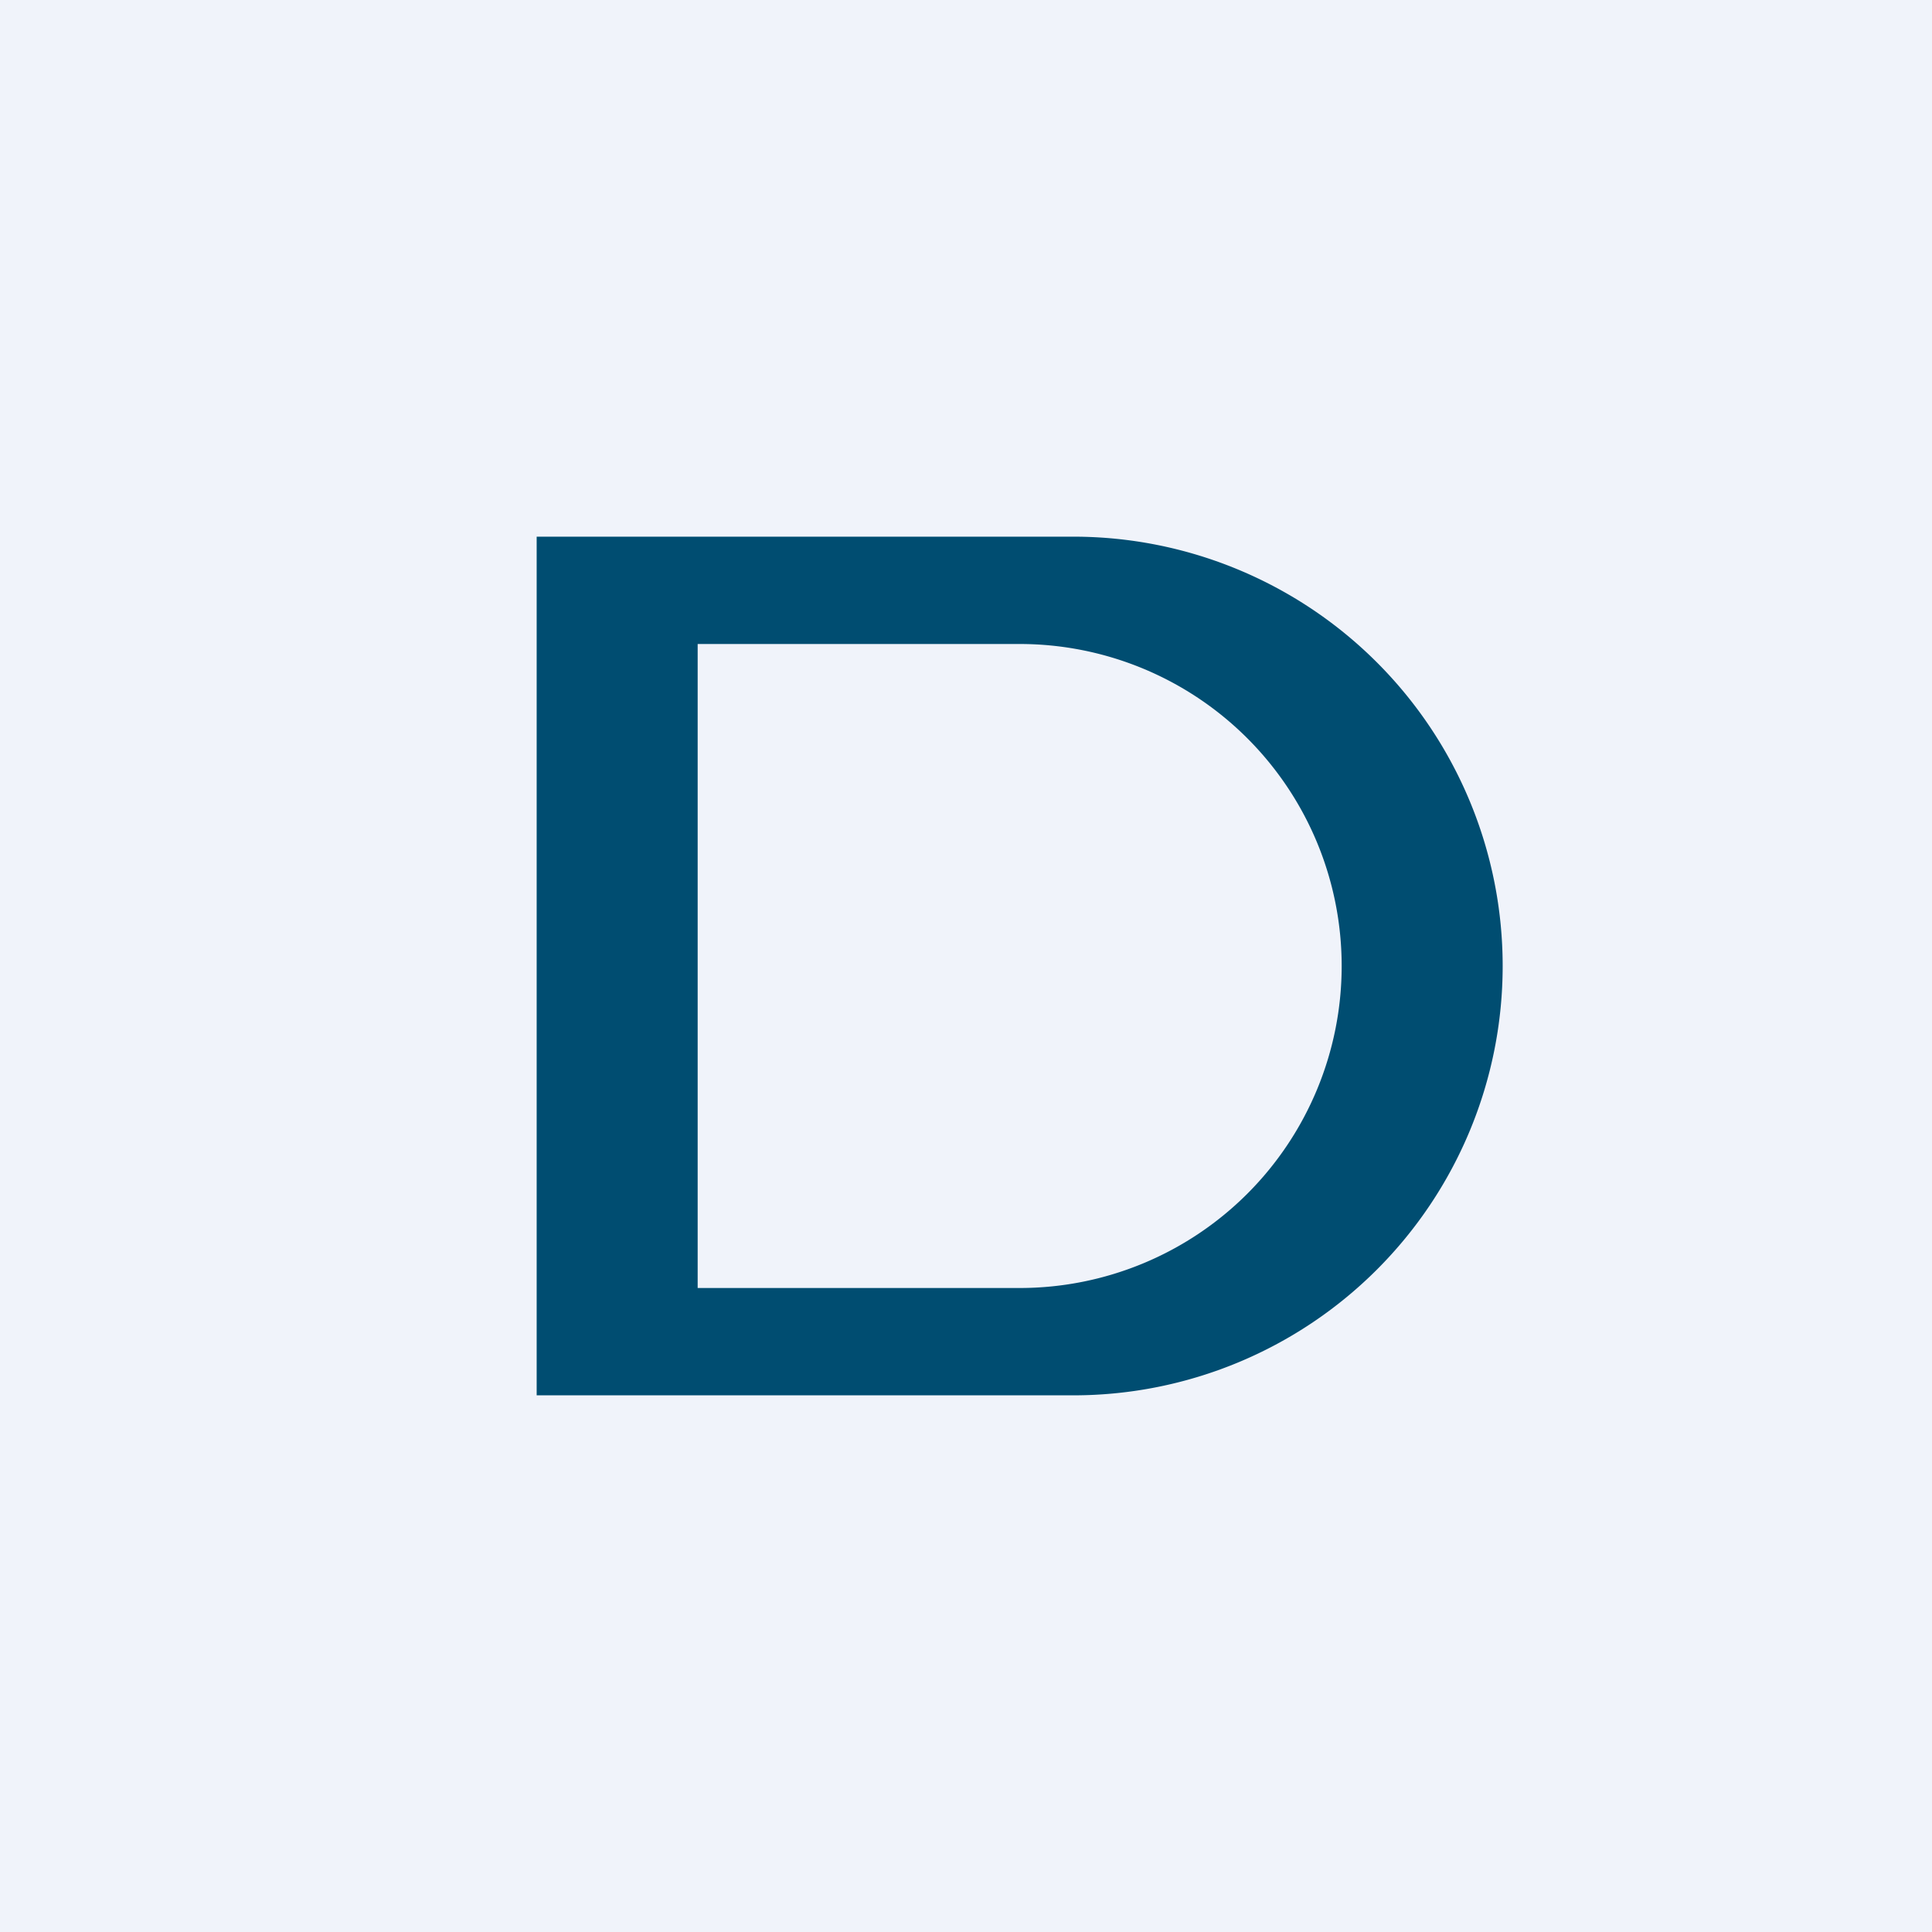
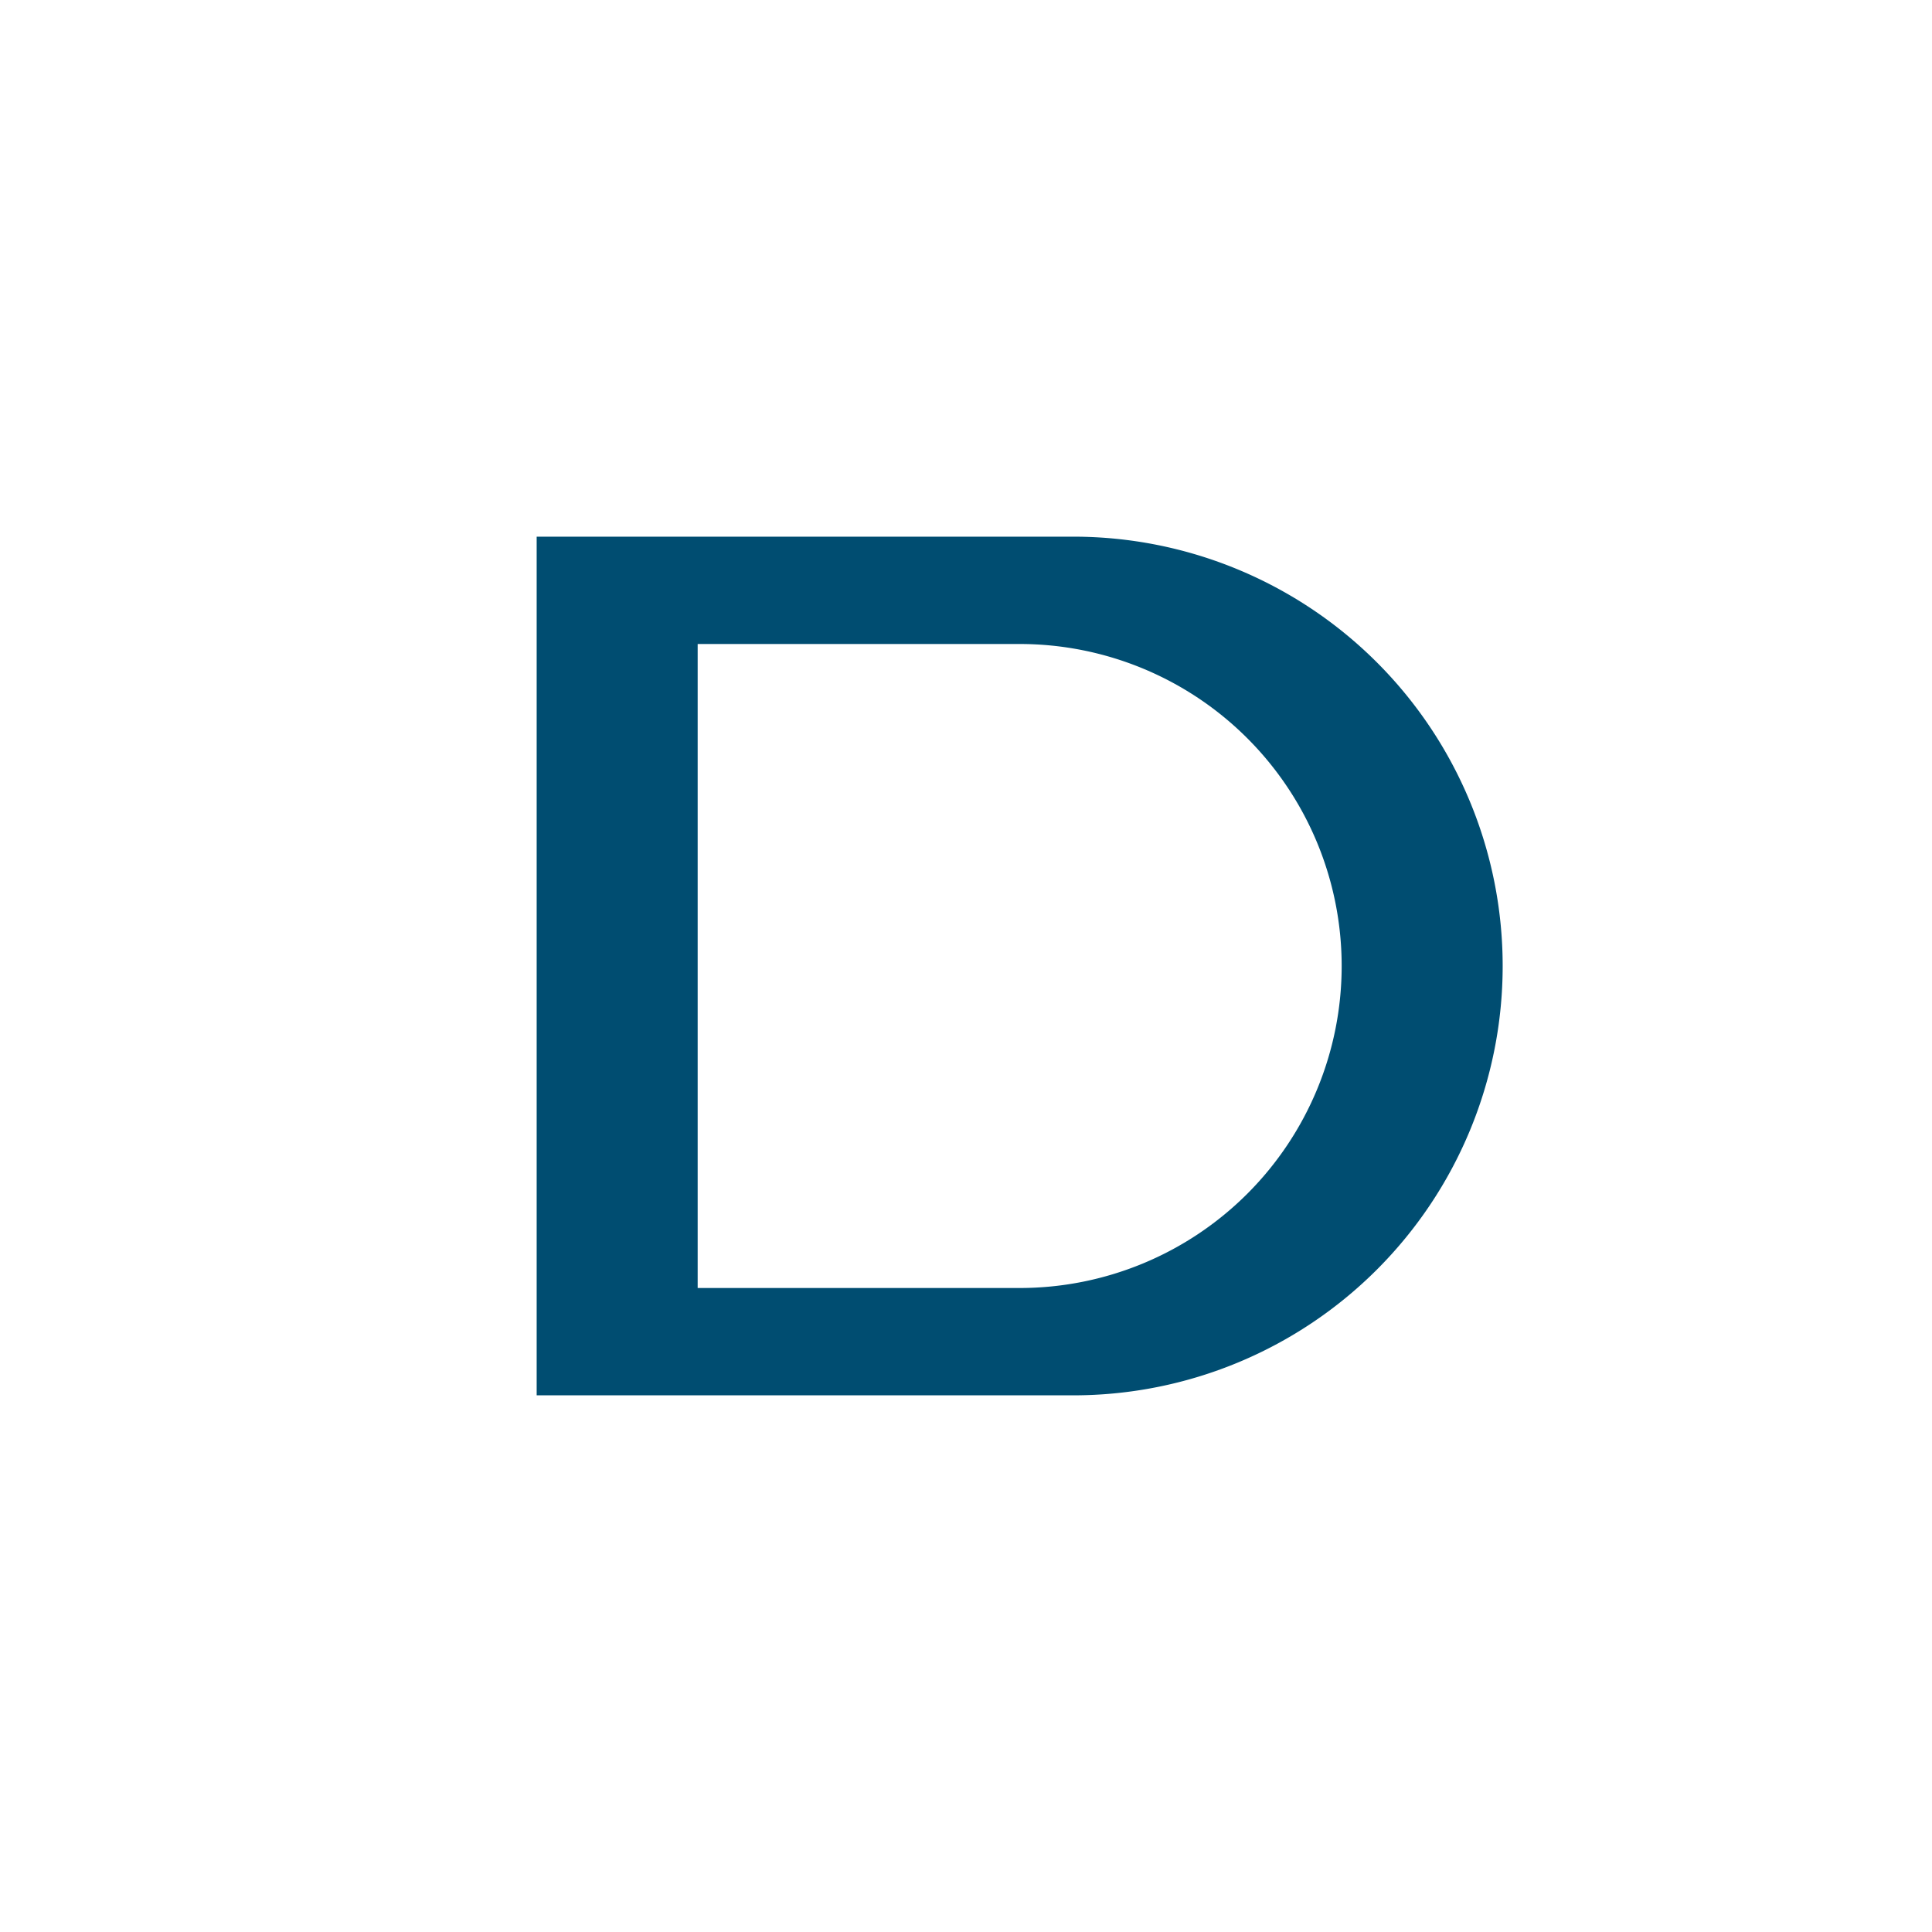
<svg xmlns="http://www.w3.org/2000/svg" width="18" height="18" viewBox="0 0 18 18">
-   <path fill="#F0F3FA" d="M0 0h18v18H0z" />
  <path fill-rule="evenodd" d="M10 5H5v8h5a4 4 0 0 0 0-8Zm-.5 1h-3v6h3a3 3 0 1 0 0-6Z" fill="#004D71" />
</svg>